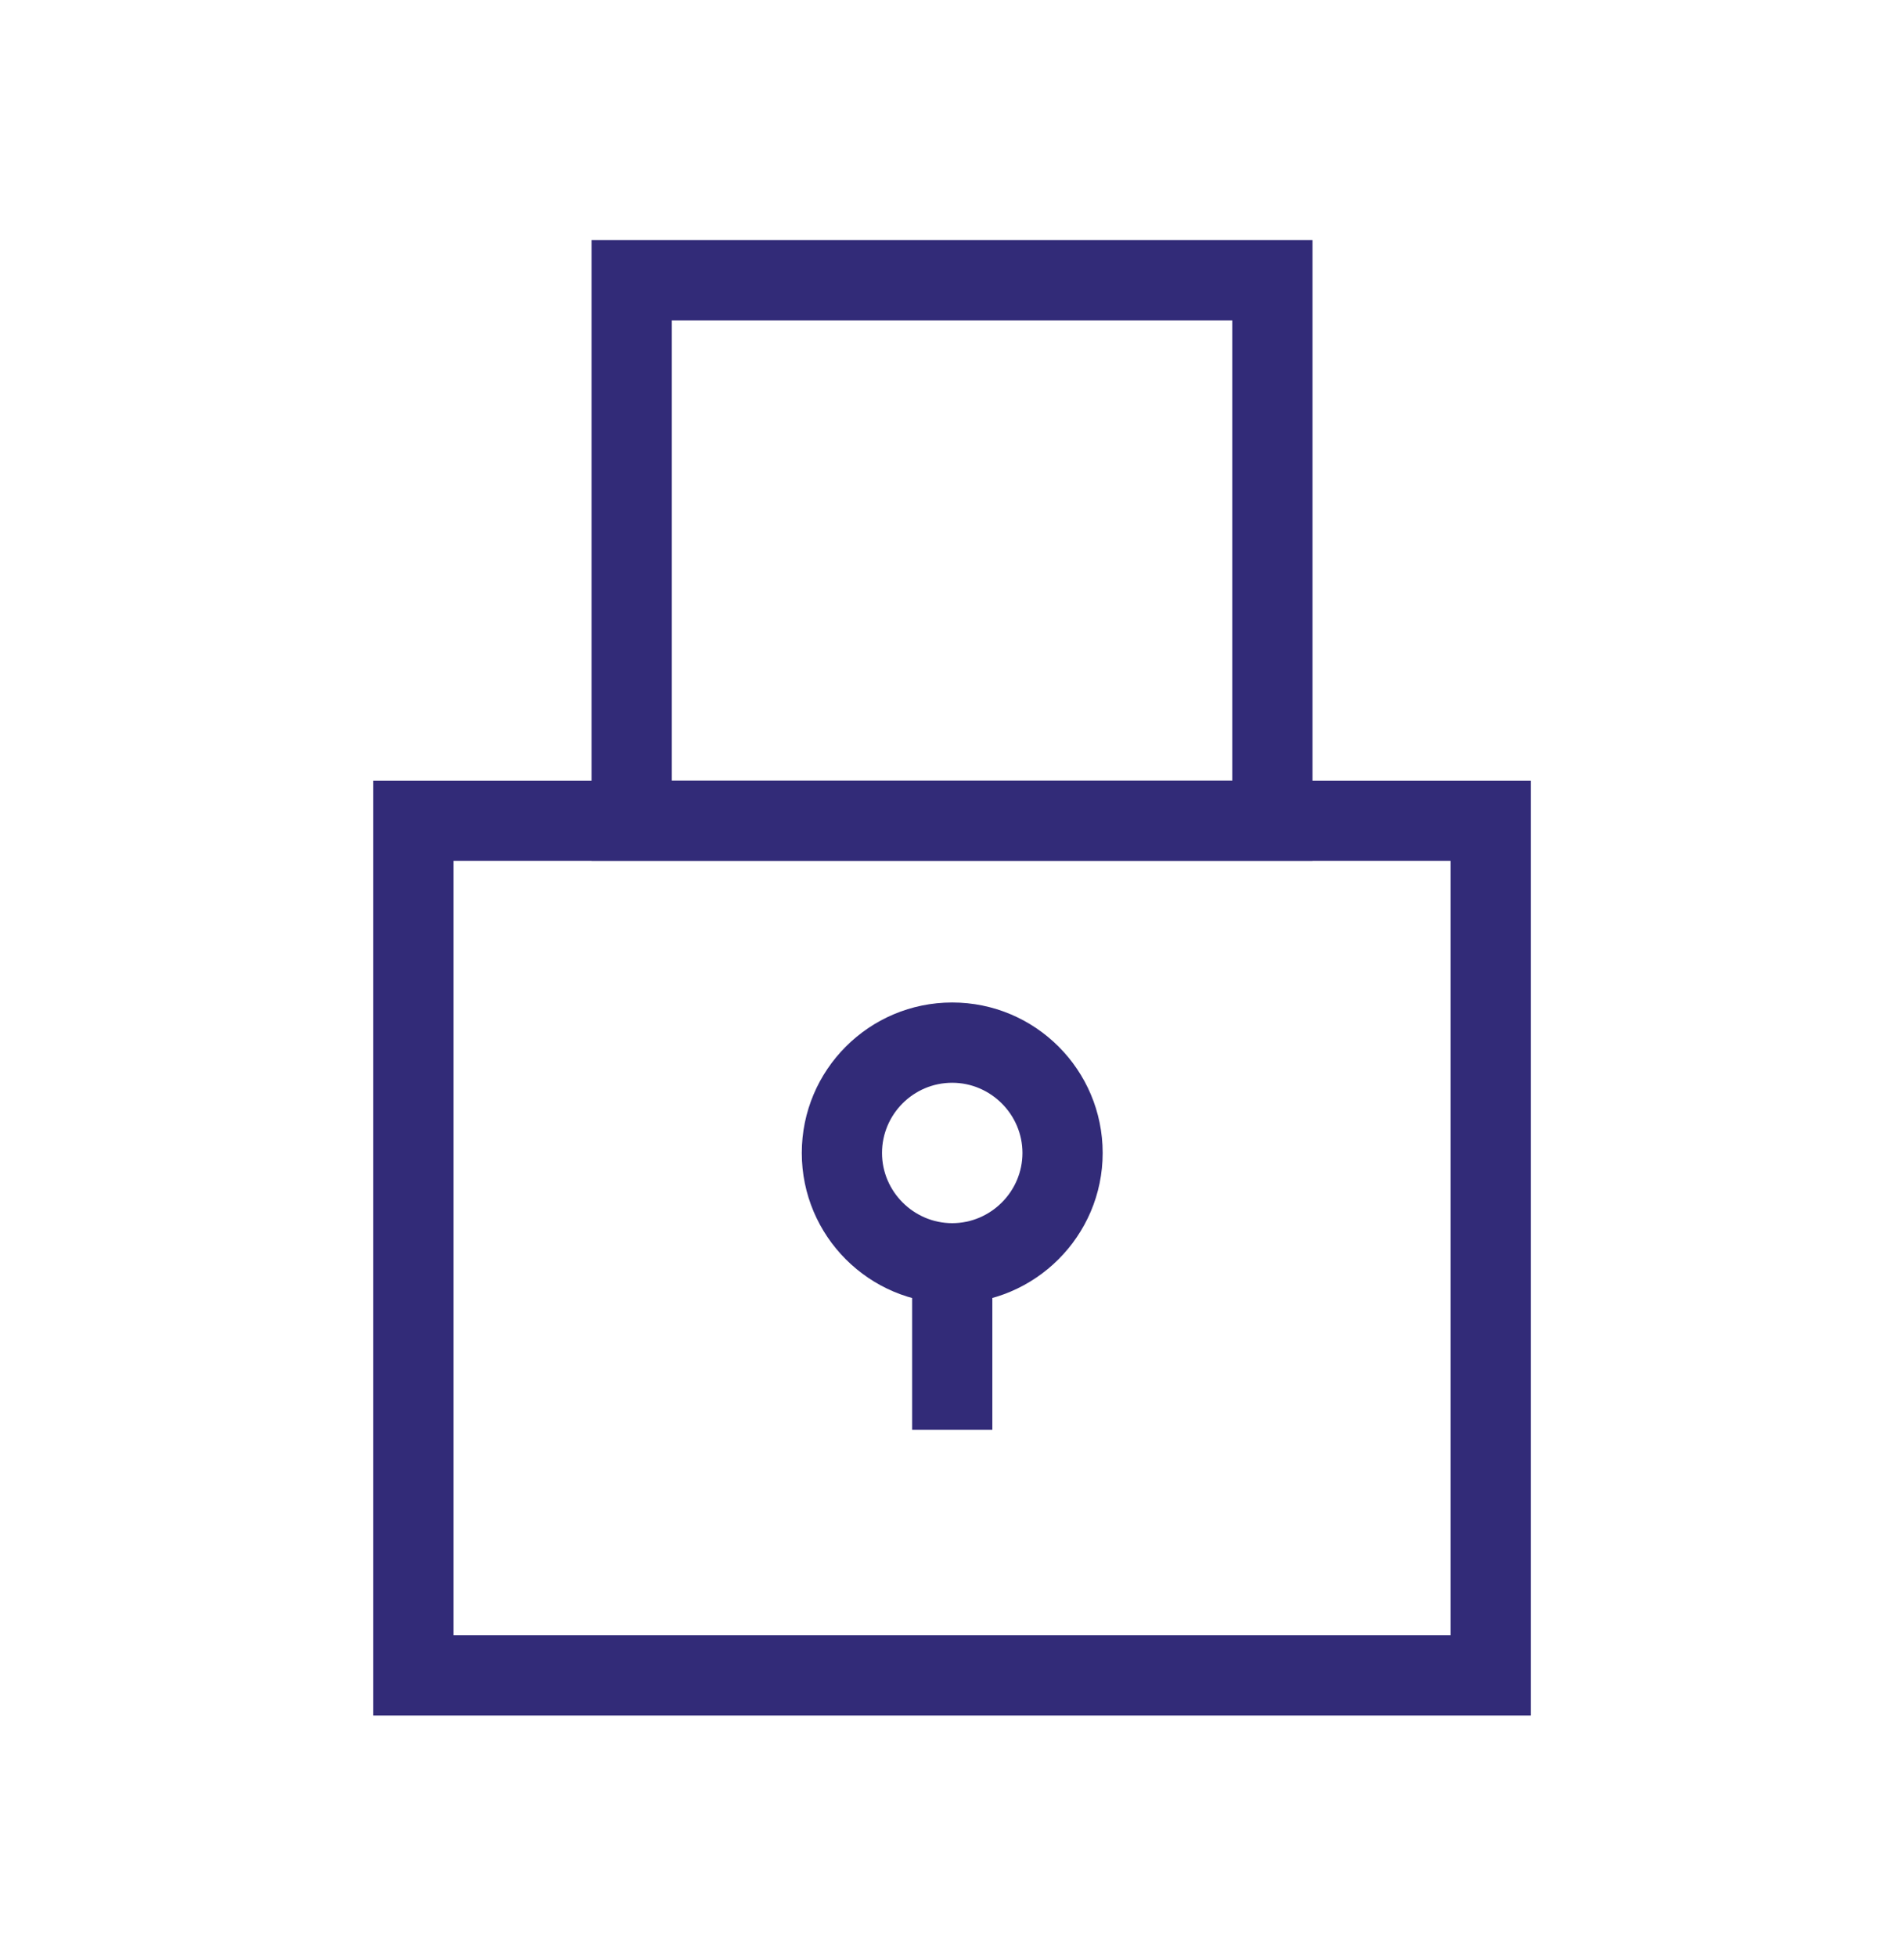
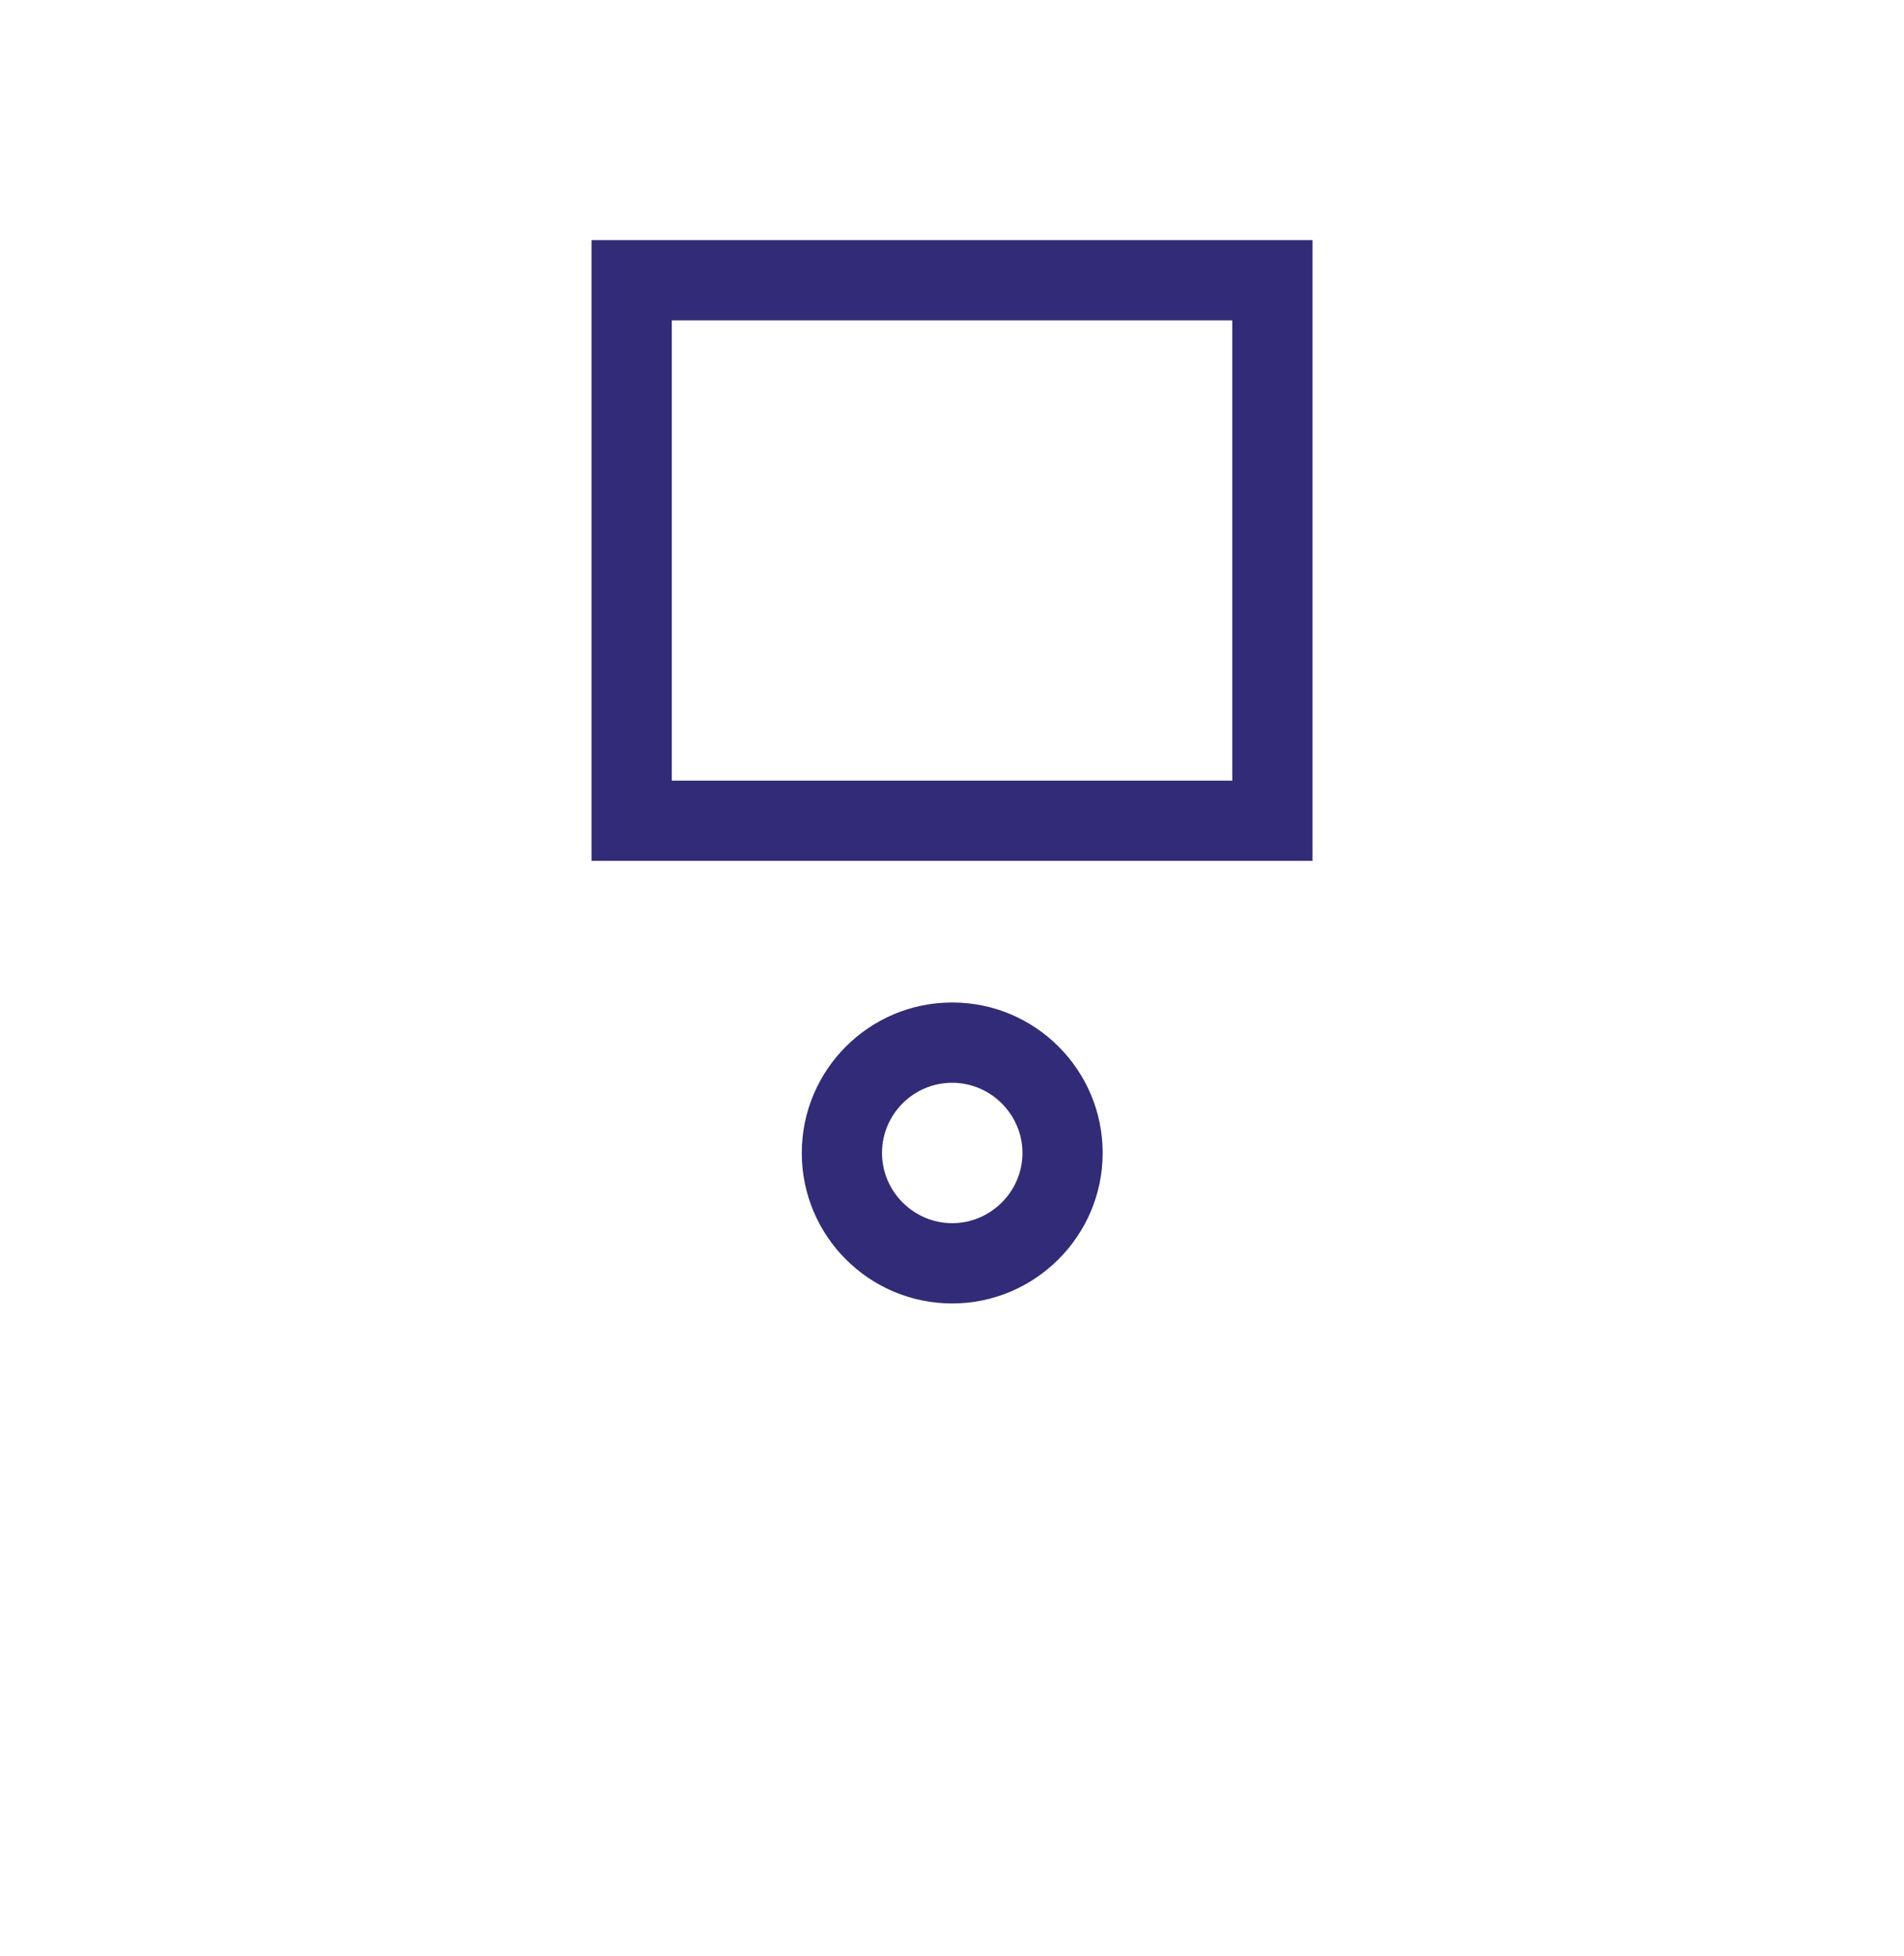
<svg xmlns="http://www.w3.org/2000/svg" width="37" height="38" viewBox="0 0 37 38" fill="none">
-   <path d="M29.747 33.334H7.254V15.168H29.747V33.334ZM8.813 31.775H28.188V16.727H8.813V31.775Z" fill="#322B78" />
  <path d="M25.506 16.727H11.495V4.666H25.506V16.727ZM13.055 15.168H23.947V6.225H13.055V15.168Z" fill="#322B78" />
  <path d="M18.504 25.327C16.89 25.327 15.581 24.017 15.581 22.403C15.581 20.789 16.89 19.479 18.504 19.479C20.118 19.479 21.428 20.789 21.428 22.403C21.428 24.017 20.11 25.327 18.504 25.327ZM18.504 21.039C17.748 21.039 17.14 21.655 17.14 22.403C17.14 23.152 17.756 23.767 18.504 23.767C19.253 23.767 19.869 23.152 19.869 22.403C19.869 21.655 19.253 21.039 18.504 21.039Z" fill="#322B78" />
-   <path d="M19.284 24.251H17.725V27.783H19.284V24.251Z" fill="#322B78" />
</svg>